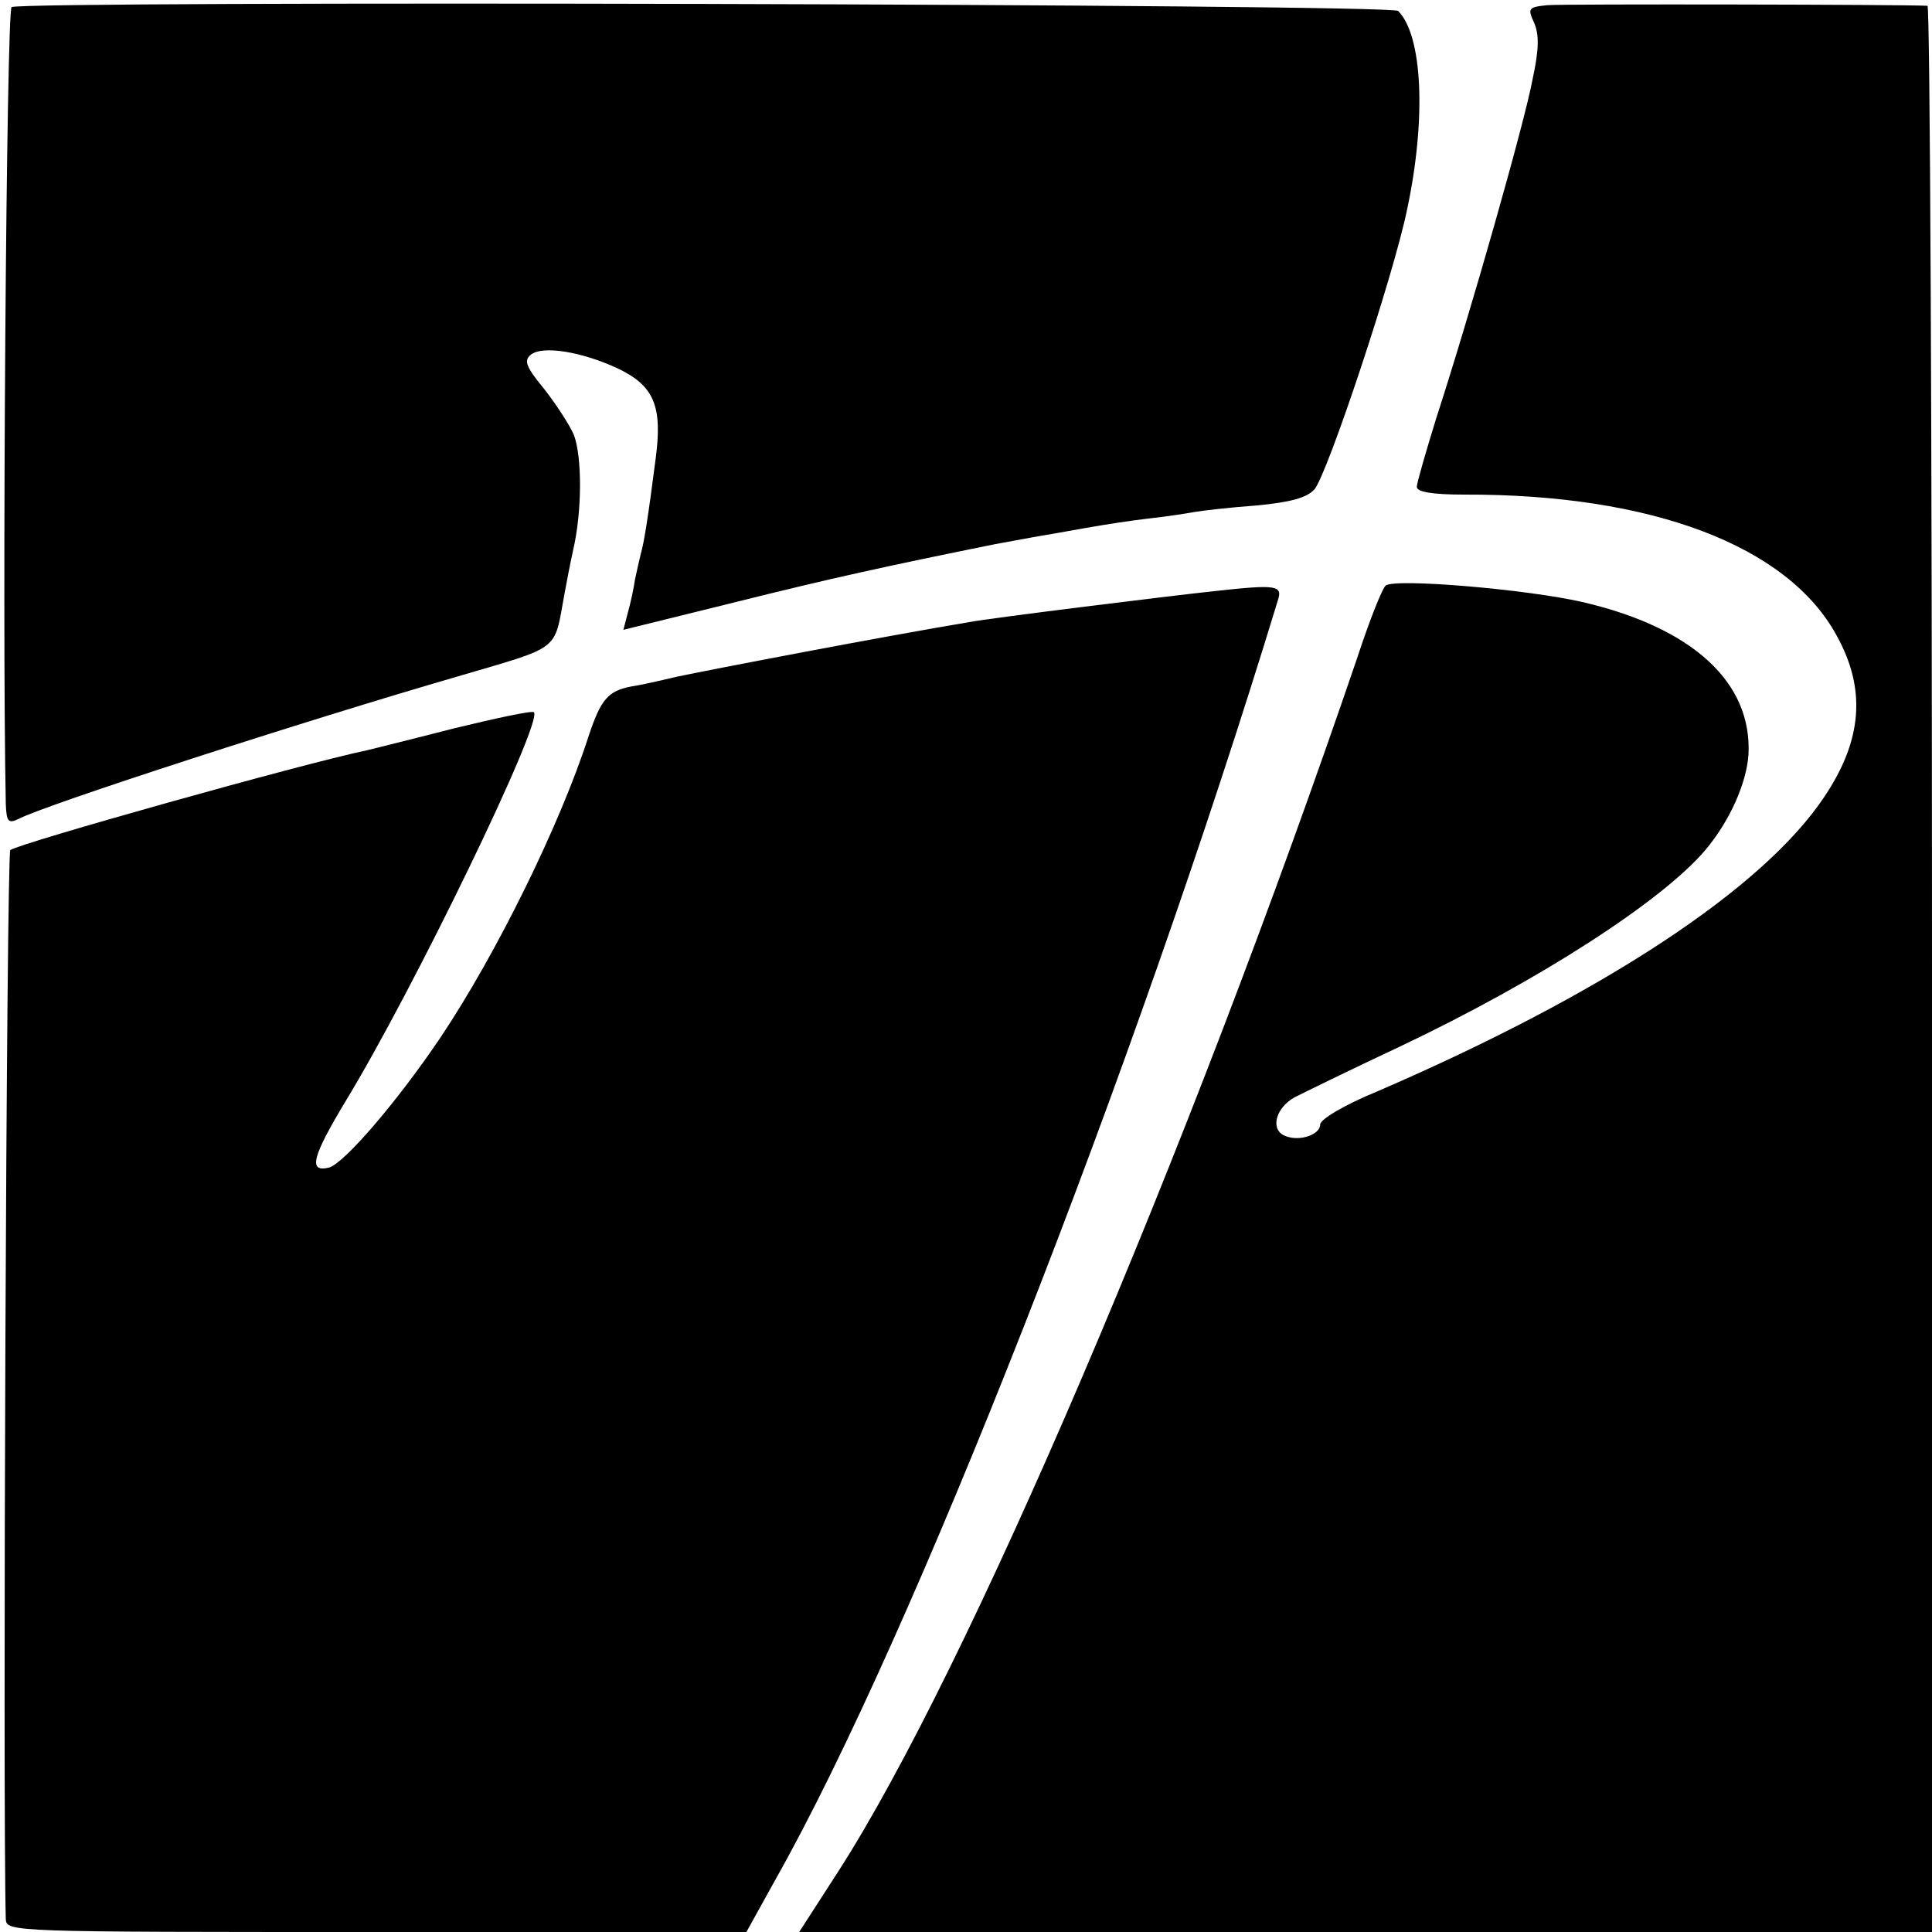
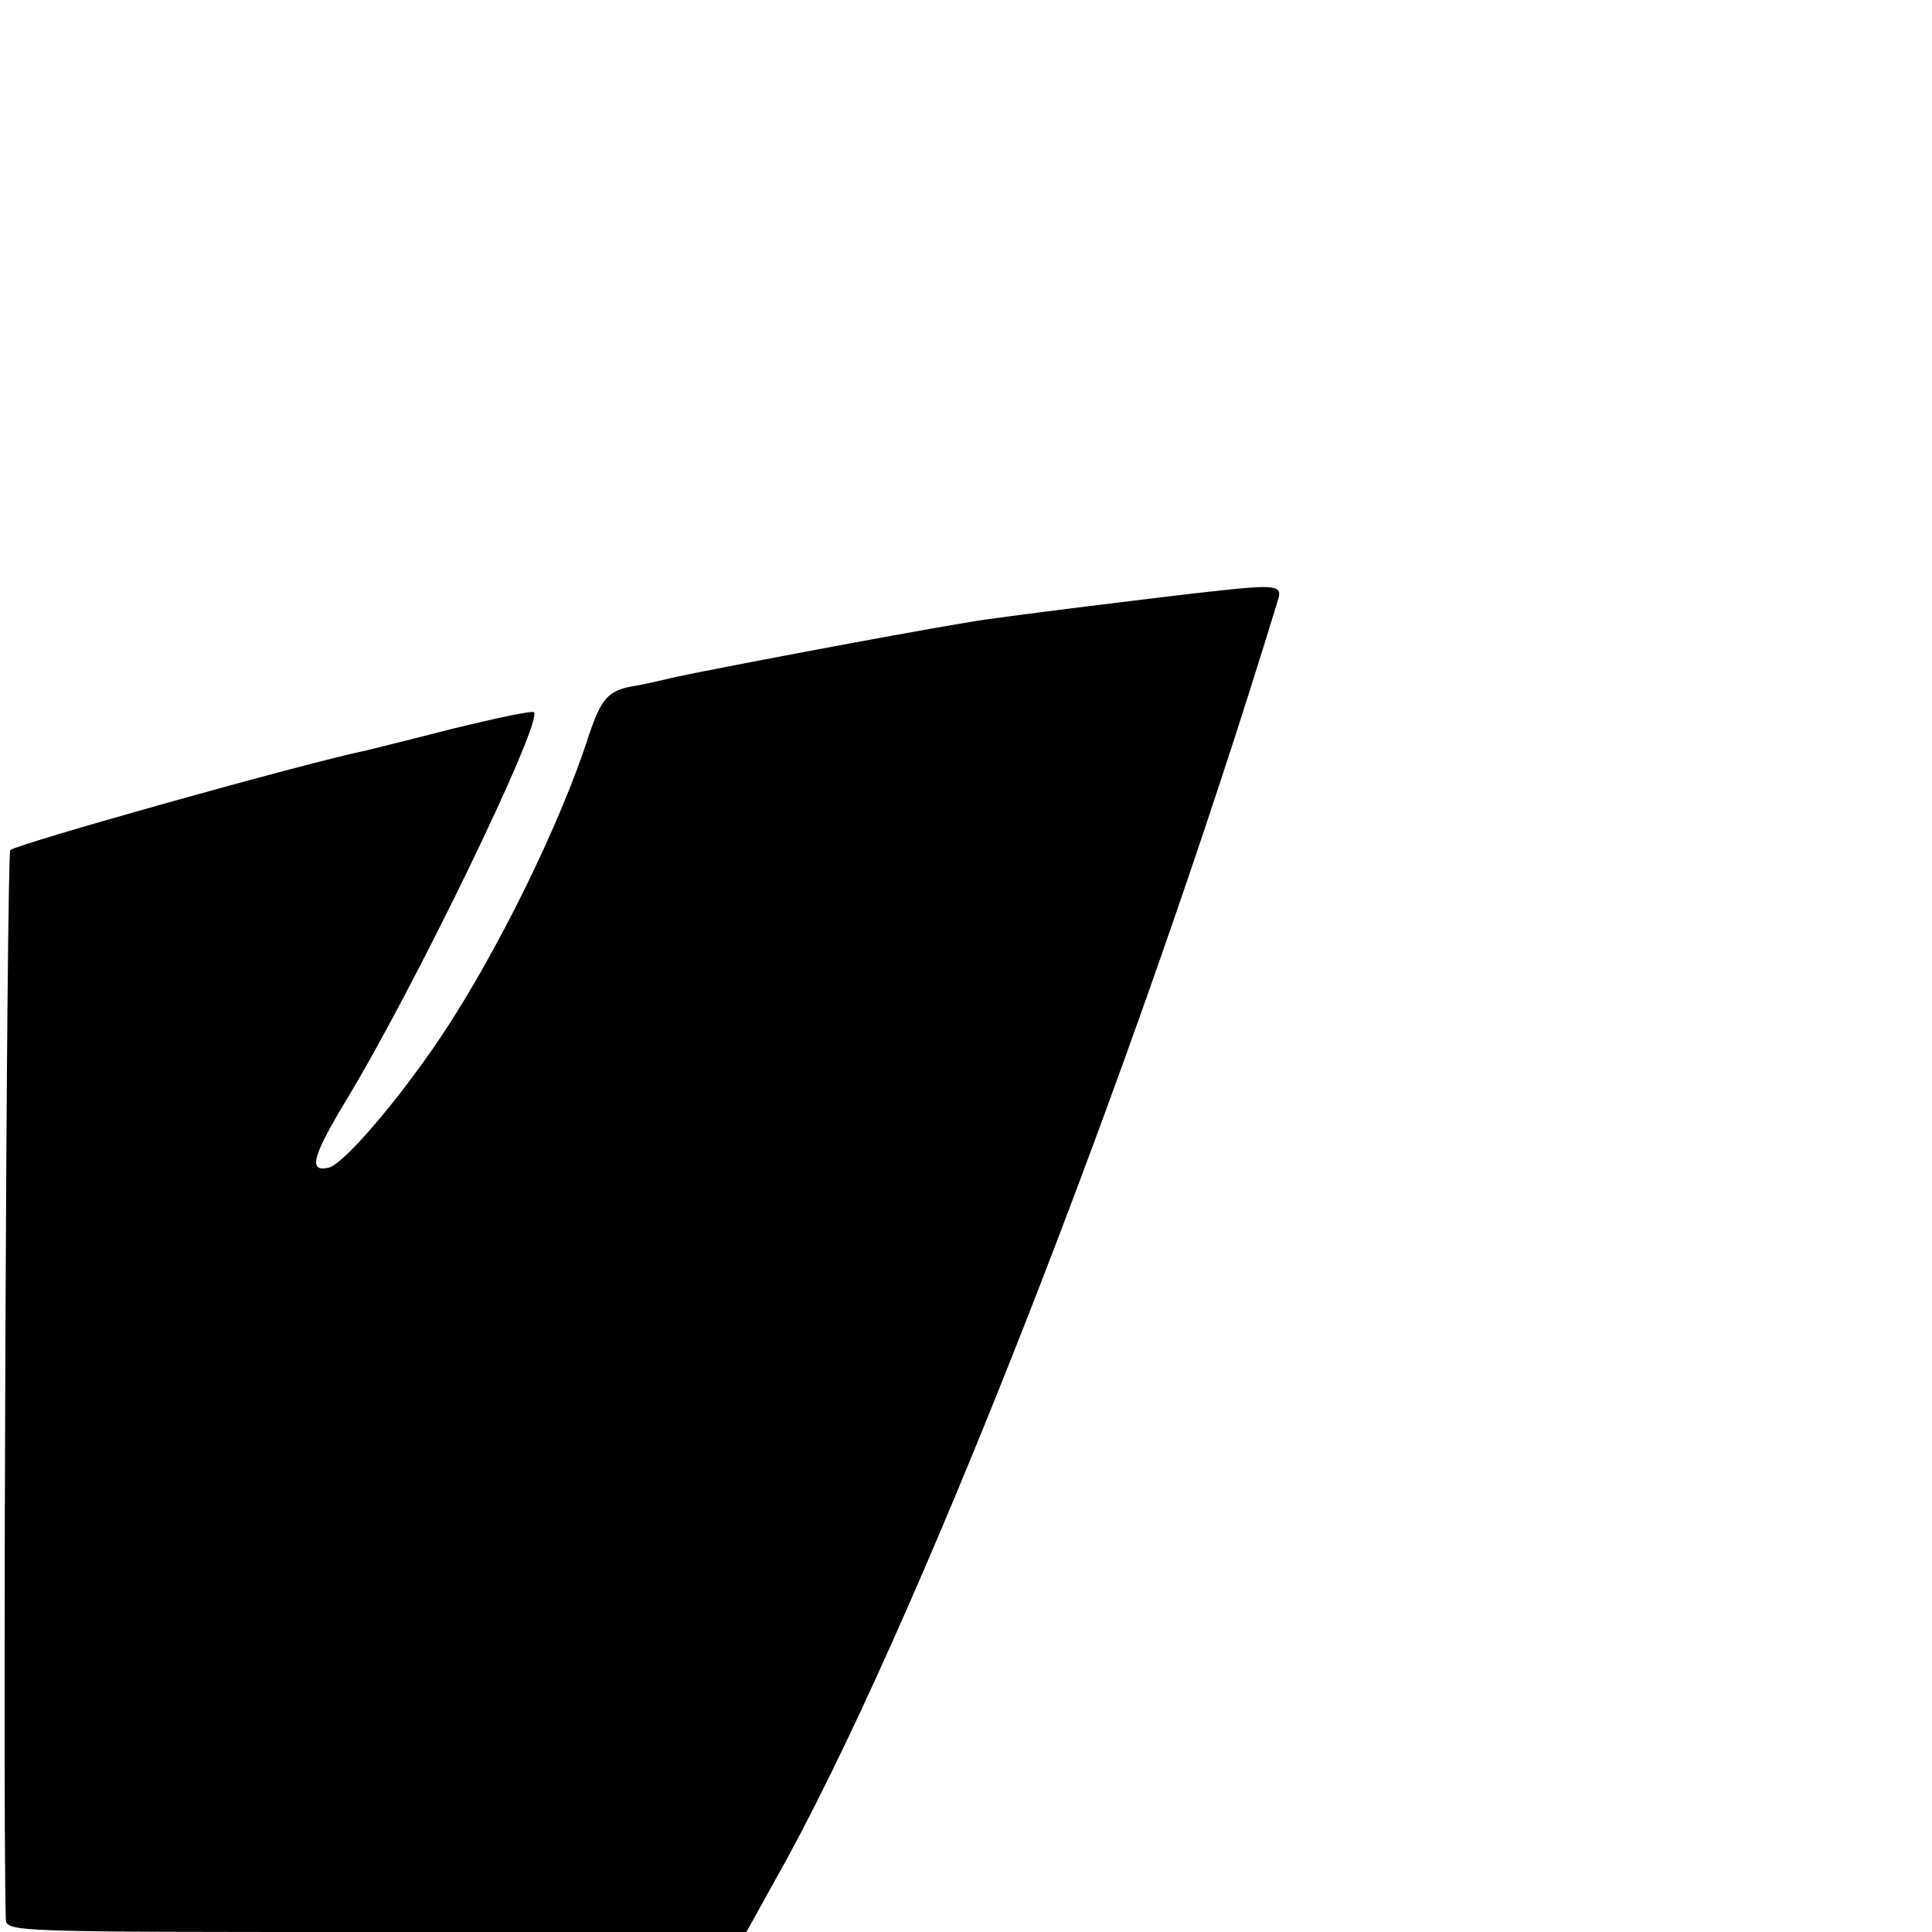
<svg xmlns="http://www.w3.org/2000/svg" version="1" width="400" height="400" viewBox="0 0 300 300">
-   <path d="M1.8 1.1C1 1.6.3 96 .9 124.8c.1 2.8.4 3.1 1.9 2.4 4.1-2.2 44.9-15.4 68.4-22.2 16-4.7 14.8-3.8 16.4-12.5.3-1.7.9-4.8 1.4-7.1 1.4-6 1.4-14.5.1-17.9-.7-1.6-2.8-4.8-4.6-7.1-2.8-3.4-3.2-4.4-2.1-5.3 1.8-1.5 7.9-.5 13.5 2.1 5.7 2.7 7 5.9 5.9 14.1-1.2 9.3-1.8 13-2.3 14.7-.2.8-.6 2.6-.9 4-.2 1.4-.7 3.7-1.1 5.1l-.7 2.7 17.4-4.3c14.8-3.7 23.5-5.6 40.3-9 1.7-.3 4.4-.8 6-1.1 1.7-.3 5.3-.9 8-1.4 2.8-.5 7.3-1.2 10-1.5 2.8-.3 5.9-.8 7-1 1.1-.2 5.4-.7 9.5-1 5.4-.5 7.9-1.2 9.1-2.5 2-2.3 12.3-33.2 14.4-43.5 3-14.1 2.4-27-1.4-30.8C216 .6 3.5.1 1.8 1.1zM240.3.8c-3 .3-3.1.5-2.1 2.7.8 1.8.8 4.1-.2 8.7-1.2 6.6-9.7 36.5-15 52.8-1.6 5.2-3 10-3 10.6 0 .8 2.5 1.2 7.3 1.2 29.1-.1 50.3 7.9 57.9 21.9 4.6 8.3 4 16.2-1.9 25-9.5 14.3-34.5 30.7-69.5 45.8-4.9 2-8.8 4.3-8.8 5.1 0 1.6-3.2 2.7-5.4 1.8-2.4-.9-1.6-4.3 1.4-6 1.4-.7 8.7-4.3 16.4-7.9 21.7-10.3 40.7-22.6 47.4-30.5 3.8-4.5 6.4-10.4 6.7-14.8.6-11.2-8.6-19.7-25.7-23.7-8.7-2-28.9-3.7-30.6-2.6-.5.3-2.5 5.3-4.4 11.1-26.5 77.8-60.7 157.7-80.7 188.7l-6 9.3H300V150.5c0-82.2-.3-149.5-.7-149.6-3.1-.2-56.5-.3-59-.1z" />
  <path d="M188.5 91.8c-5.8.6-35 4.2-38 4.8-13.2 2.2-39.8 7.3-45.5 8.5-2.5.6-5.6 1.3-7 1.5-3.6.7-4.7 2-6.6 7.7-4.4 13.7-14.3 33.8-23 46.8-6.6 9.8-14.9 19.5-17.3 20.2-3.3.8-2.6-1.7 2.5-10.2 10.5-17.2 30.8-59.1 29.3-60.5-.2-.3-5.8.9-12.4 2.5-6.6 1.7-12.7 3.2-13.5 3.4C46.9 118.6 2.8 131 1.6 132 1 132.6.4 280.4.9 298c.1 2 .8 2 57.5 2h57.5l4.6-8.3c21.1-37.4 55.5-124.9 77.9-198.4.8-2.4 0-2.6-9.9-1.5z" />
</svg>